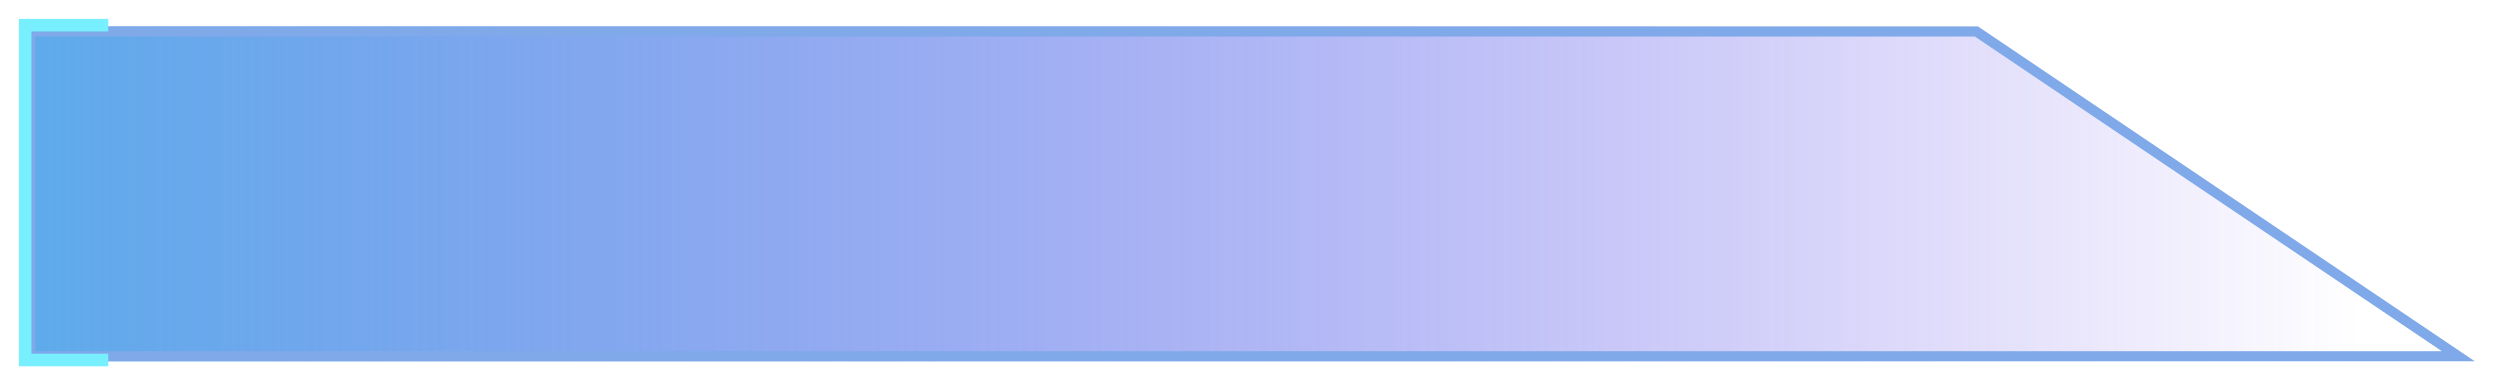
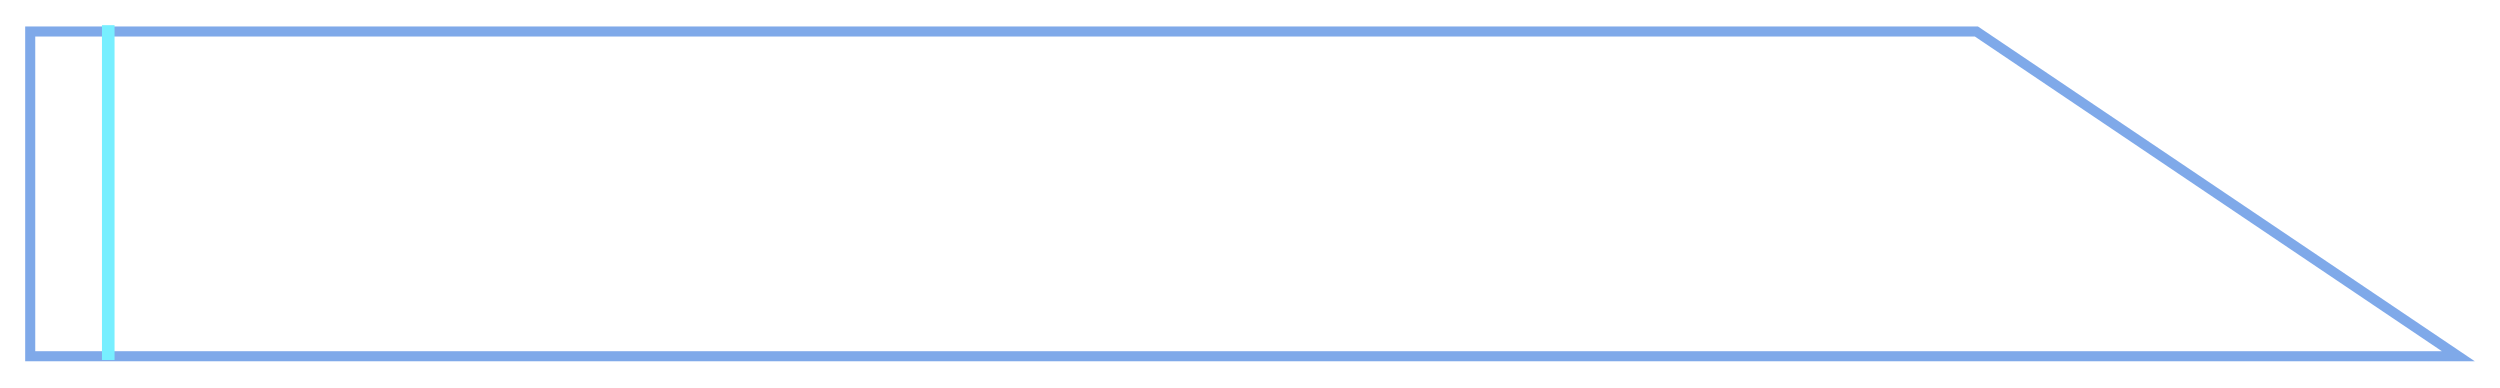
<svg xmlns="http://www.w3.org/2000/svg" width="993" height="154" viewBox="0 0 993 154" fill="none">
  <g filter="url(#filter0_di_4274_4411)">
-     <path d="M10 10.5H785.618L983 143.5H10V10.5Z" fill="url(#paint0_linear_4274_4411)" />
    <path d="M12 12.5H785.007L976.453 141.5H12V12.5Z" stroke="#7FA9E9" stroke-width="4" />
  </g>
-   <path d="M43 10H10V118.37V143H43" stroke="#77EFFF" stroke-width="5" />
+   <path d="M43 10V118.37V143H43" stroke="#77EFFF" stroke-width="5" />
  <defs>
    <filter id="filter0_di_4274_4411" x="0" y="0.5" width="993" height="153" filterUnits="userSpaceOnUse" color-interpolation-filters="sRGB">
      <feFlood flood-opacity="0" result="BackgroundImageFix" />
      <feColorMatrix in="SourceAlpha" type="matrix" values="0 0 0 0 0 0 0 0 0 0 0 0 0 0 0 0 0 0 127 0" result="hardAlpha" />
      <feOffset />
      <feGaussianBlur stdDeviation="5" />
      <feColorMatrix type="matrix" values="0 0 0 0 0.043 0 0 0 0 0.322 0 0 0 0 0.741 0 0 0 0.5 0" />
      <feBlend mode="normal" in2="BackgroundImageFix" result="effect1_dropShadow_4274_4411" />
      <feBlend mode="normal" in="SourceGraphic" in2="effect1_dropShadow_4274_4411" result="shape" />
      <feColorMatrix in="SourceAlpha" type="matrix" values="0 0 0 0 0 0 0 0 0 0 0 0 0 0 0 0 0 0 127 0" result="hardAlpha" />
      <feOffset />
      <feGaussianBlur stdDeviation="5" />
      <feComposite in2="hardAlpha" operator="arithmetic" k2="-1" k3="1" />
      <feColorMatrix type="matrix" values="0 0 0 0 0 0 0 0 0 0 0 0 0 0 0 0 0 0 0.5 0" />
      <feBlend mode="normal" in2="shape" result="effect2_innerShadow_4274_4411" />
    </filter>
    <linearGradient id="paint0_linear_4274_4411" x1="10" y1="77" x2="937.298" y2="77" gradientUnits="userSpaceOnUse">
      <stop stop-color="#5EABEA" />
      <stop offset="1" stop-color="#4E26E9" stop-opacity="0" />
    </linearGradient>
  </defs>
</svg>